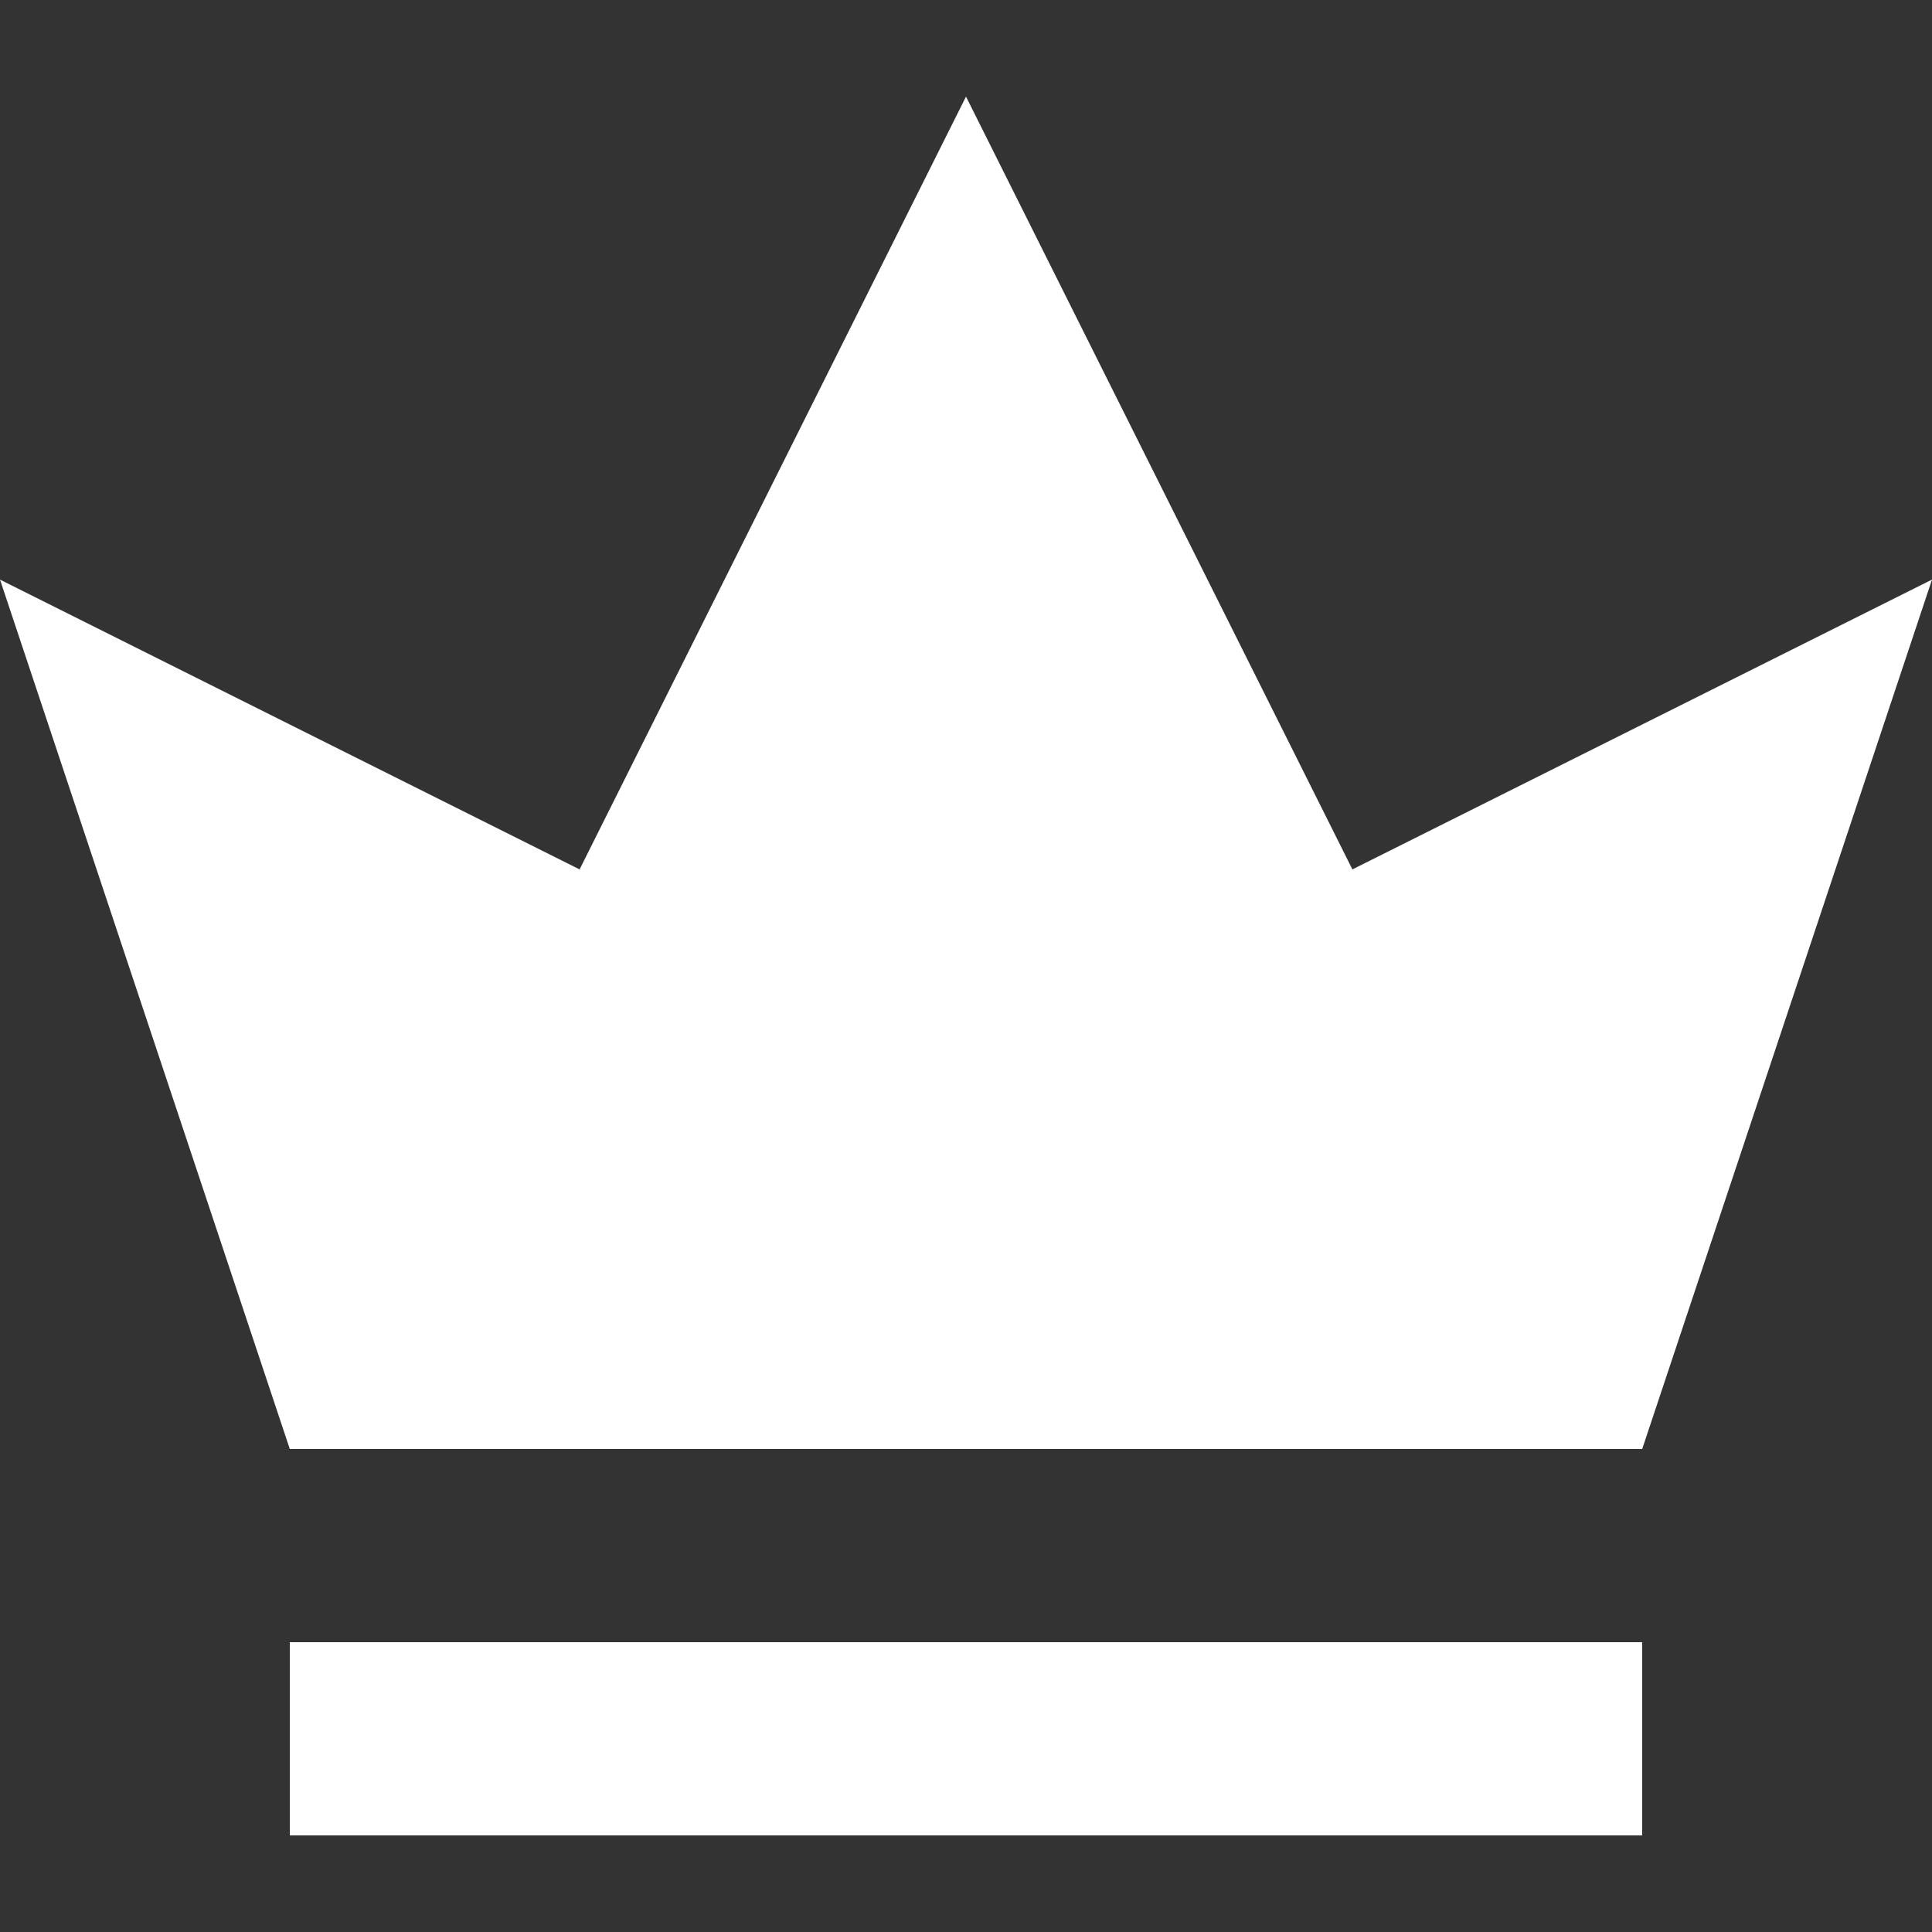
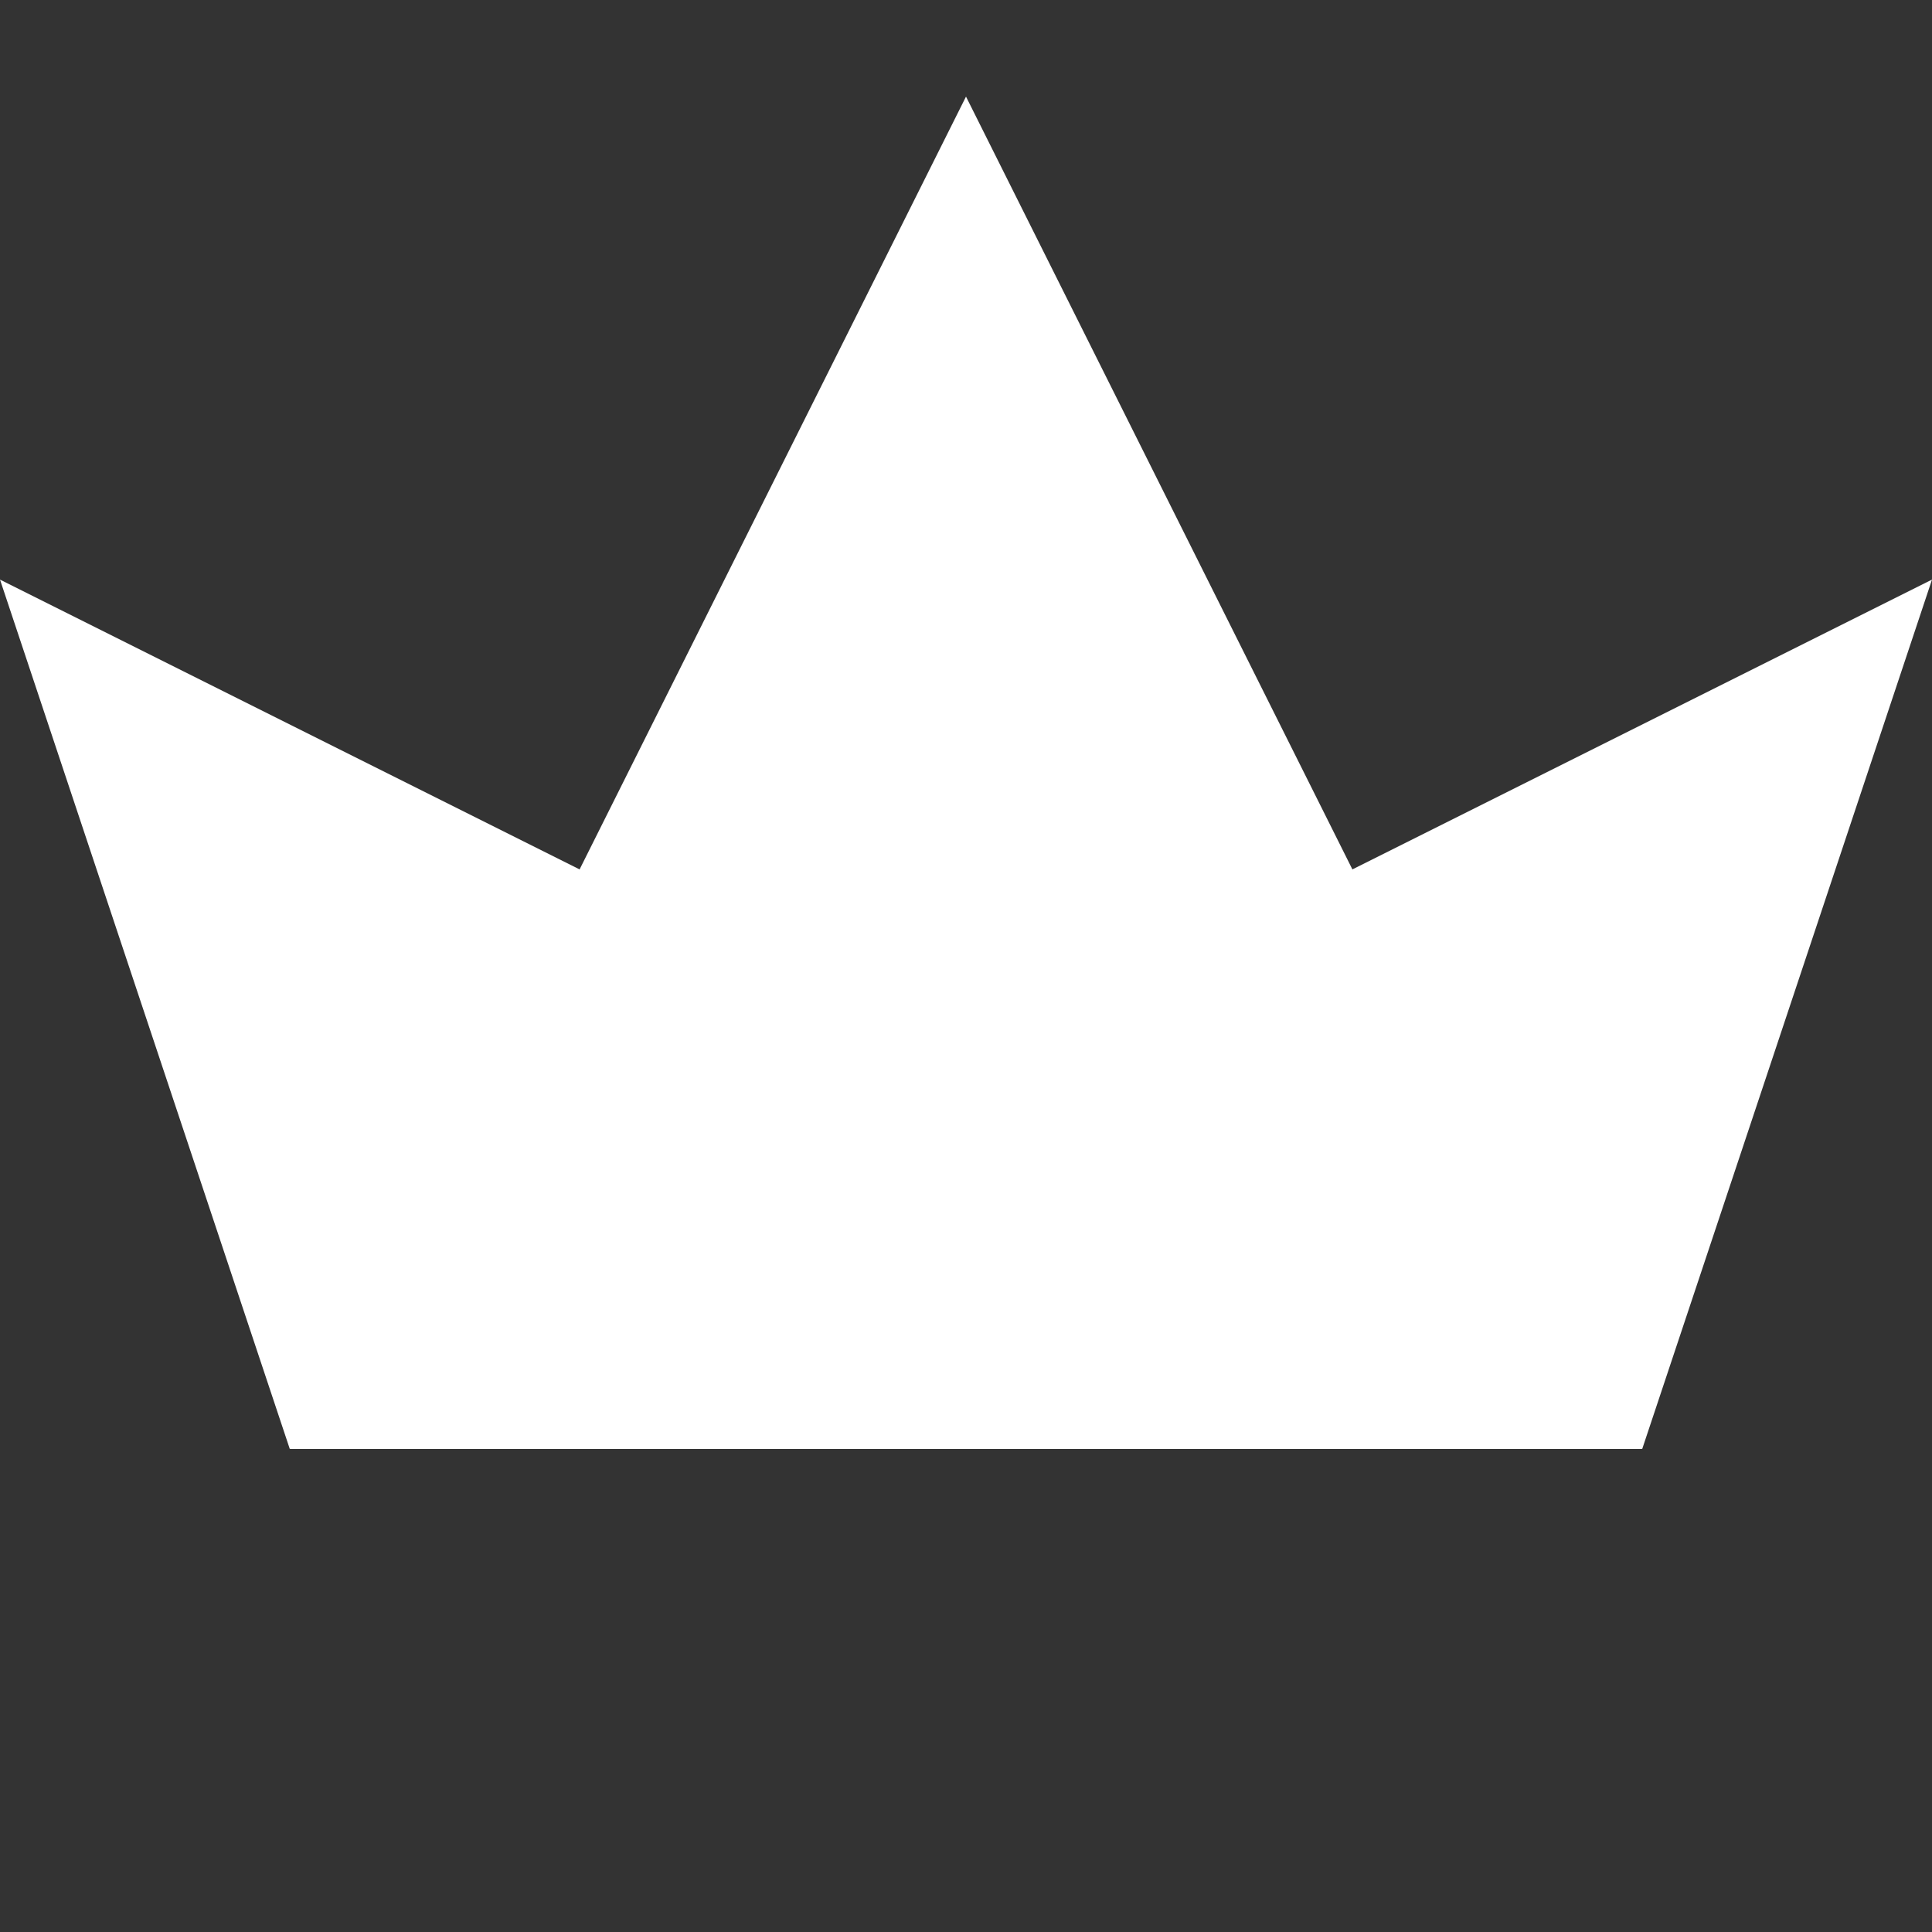
<svg xmlns="http://www.w3.org/2000/svg" width="40" height="40" viewBox="0 0 40 40" fill="none">
  <rect x="0" y="0" width="40" height="40" fill="#333333" stroke="none" />
  <path d="M40 12L34 30H6L0 12L12 18L20 2L28 18L40 12Z" fill="white" />
-   <path d="M34 38V34H6V38H34Z" fill="white" />
</svg>